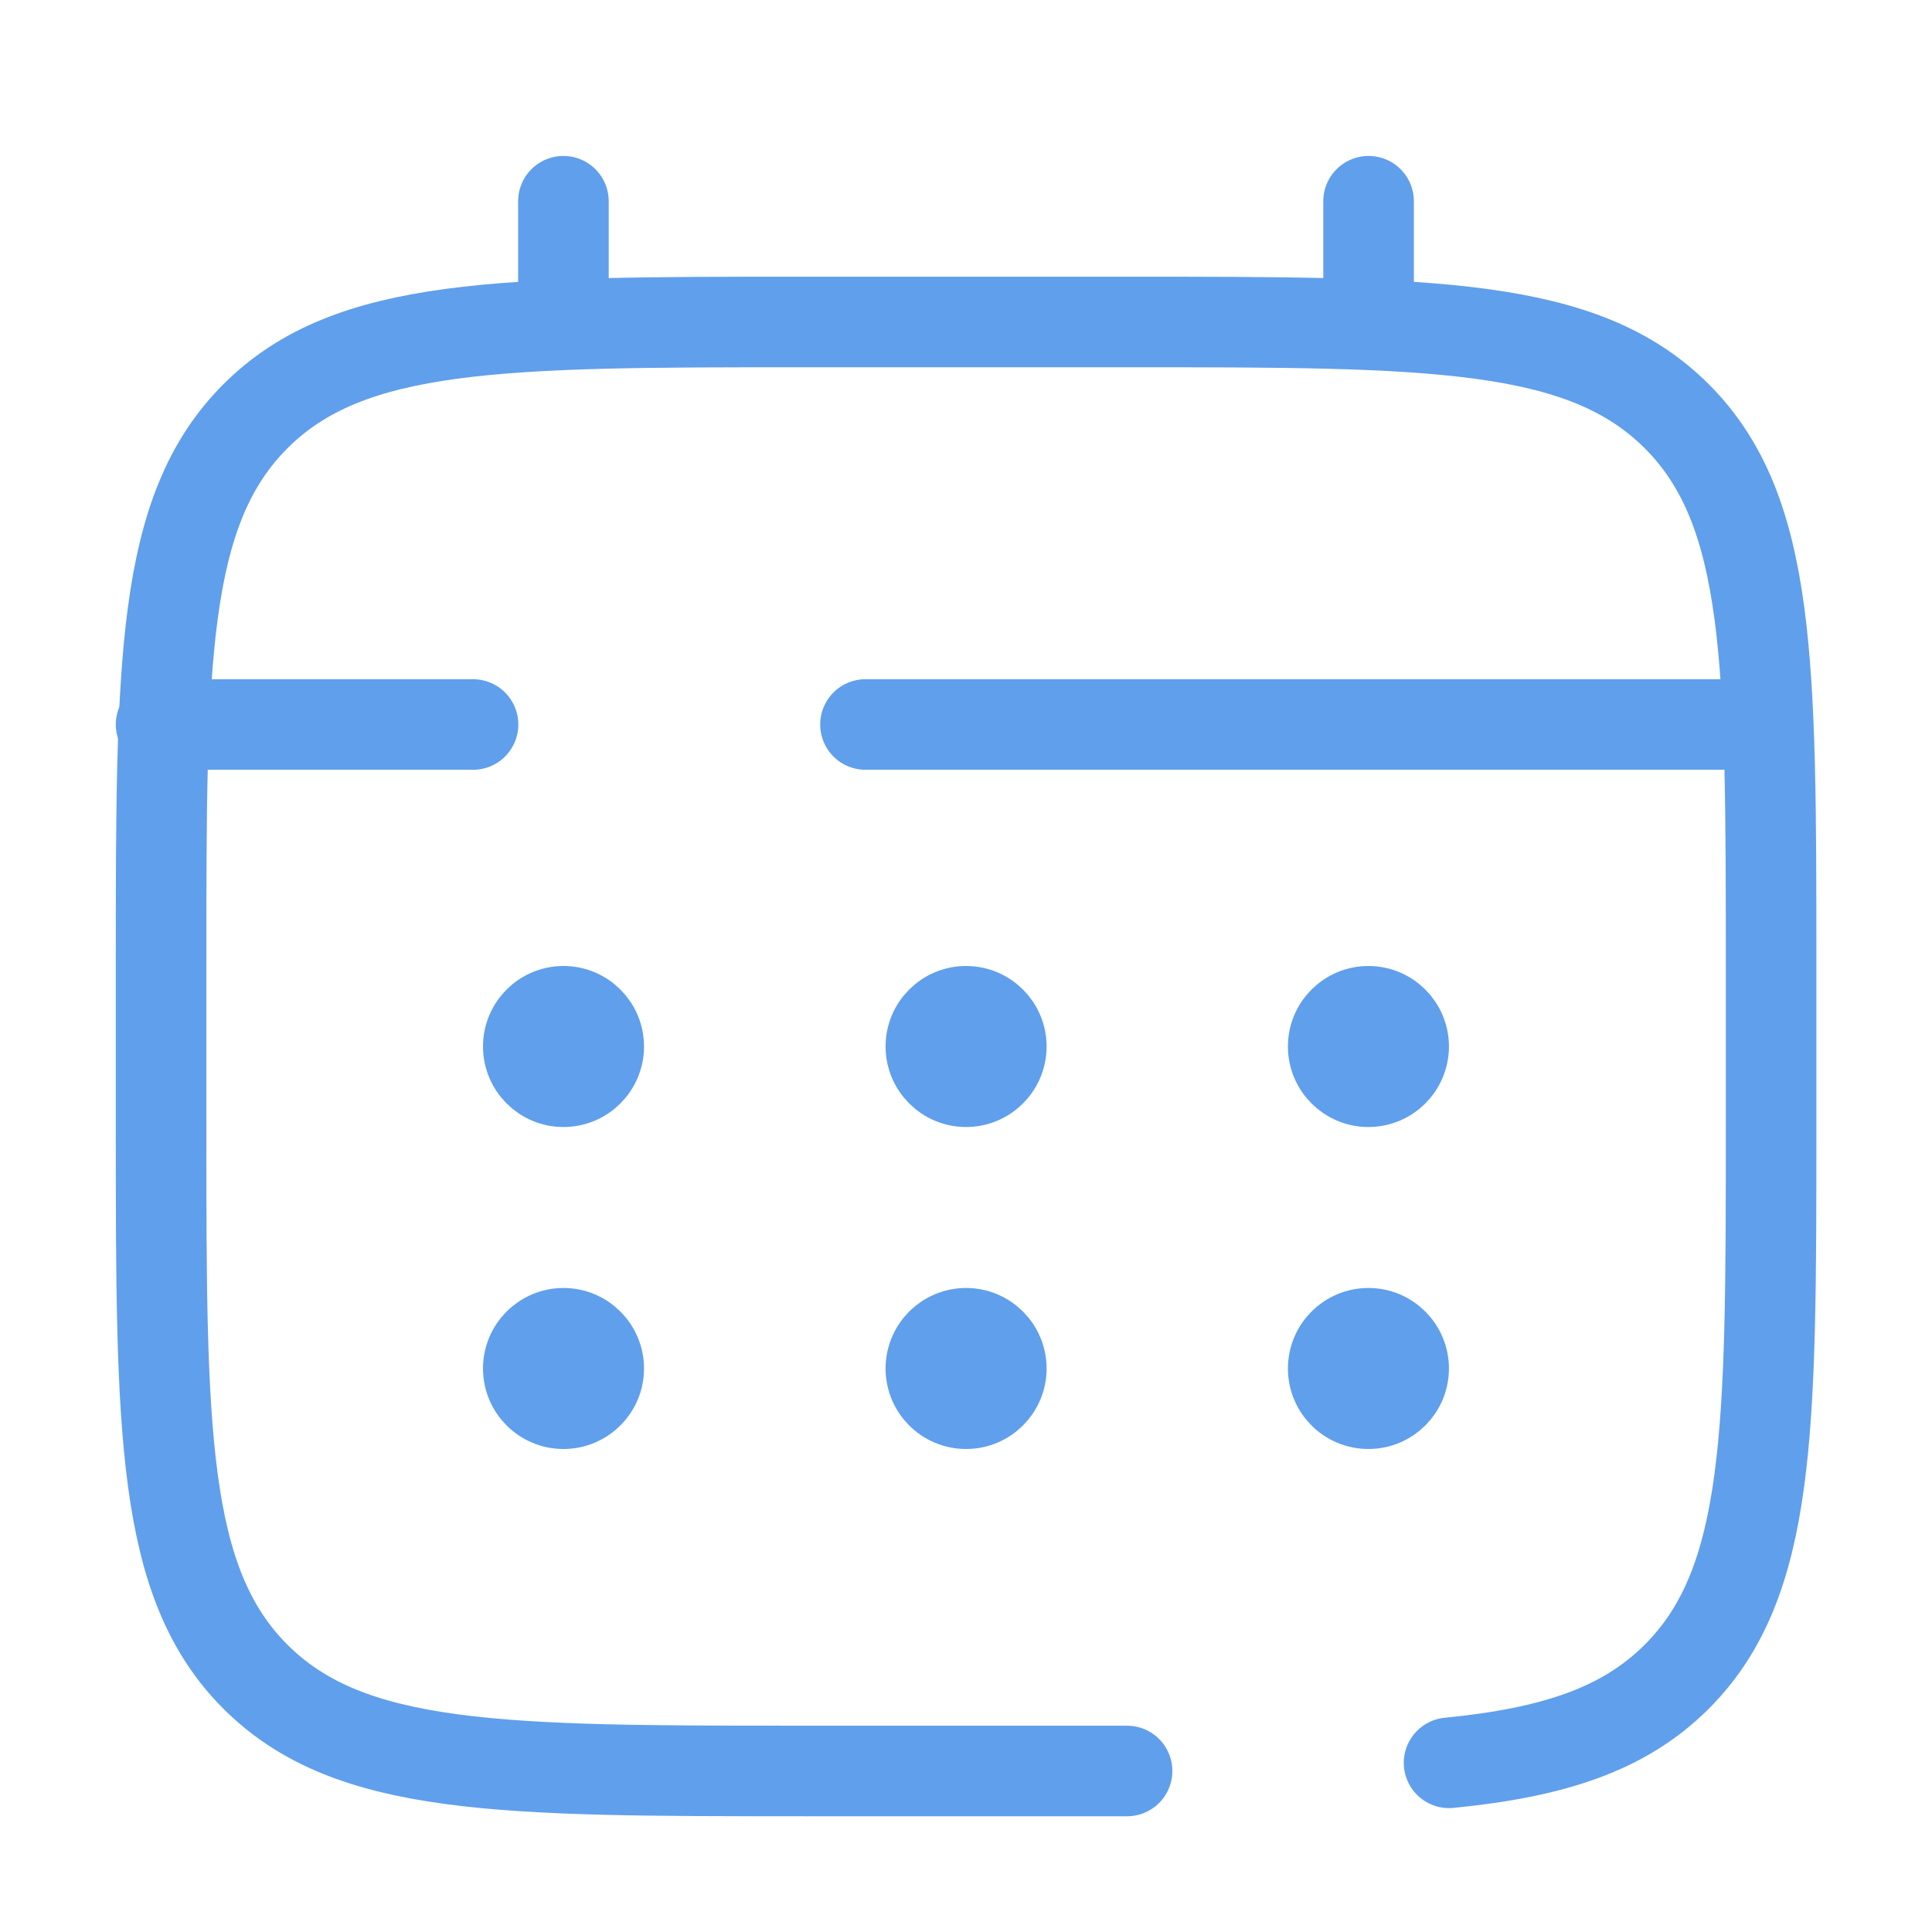
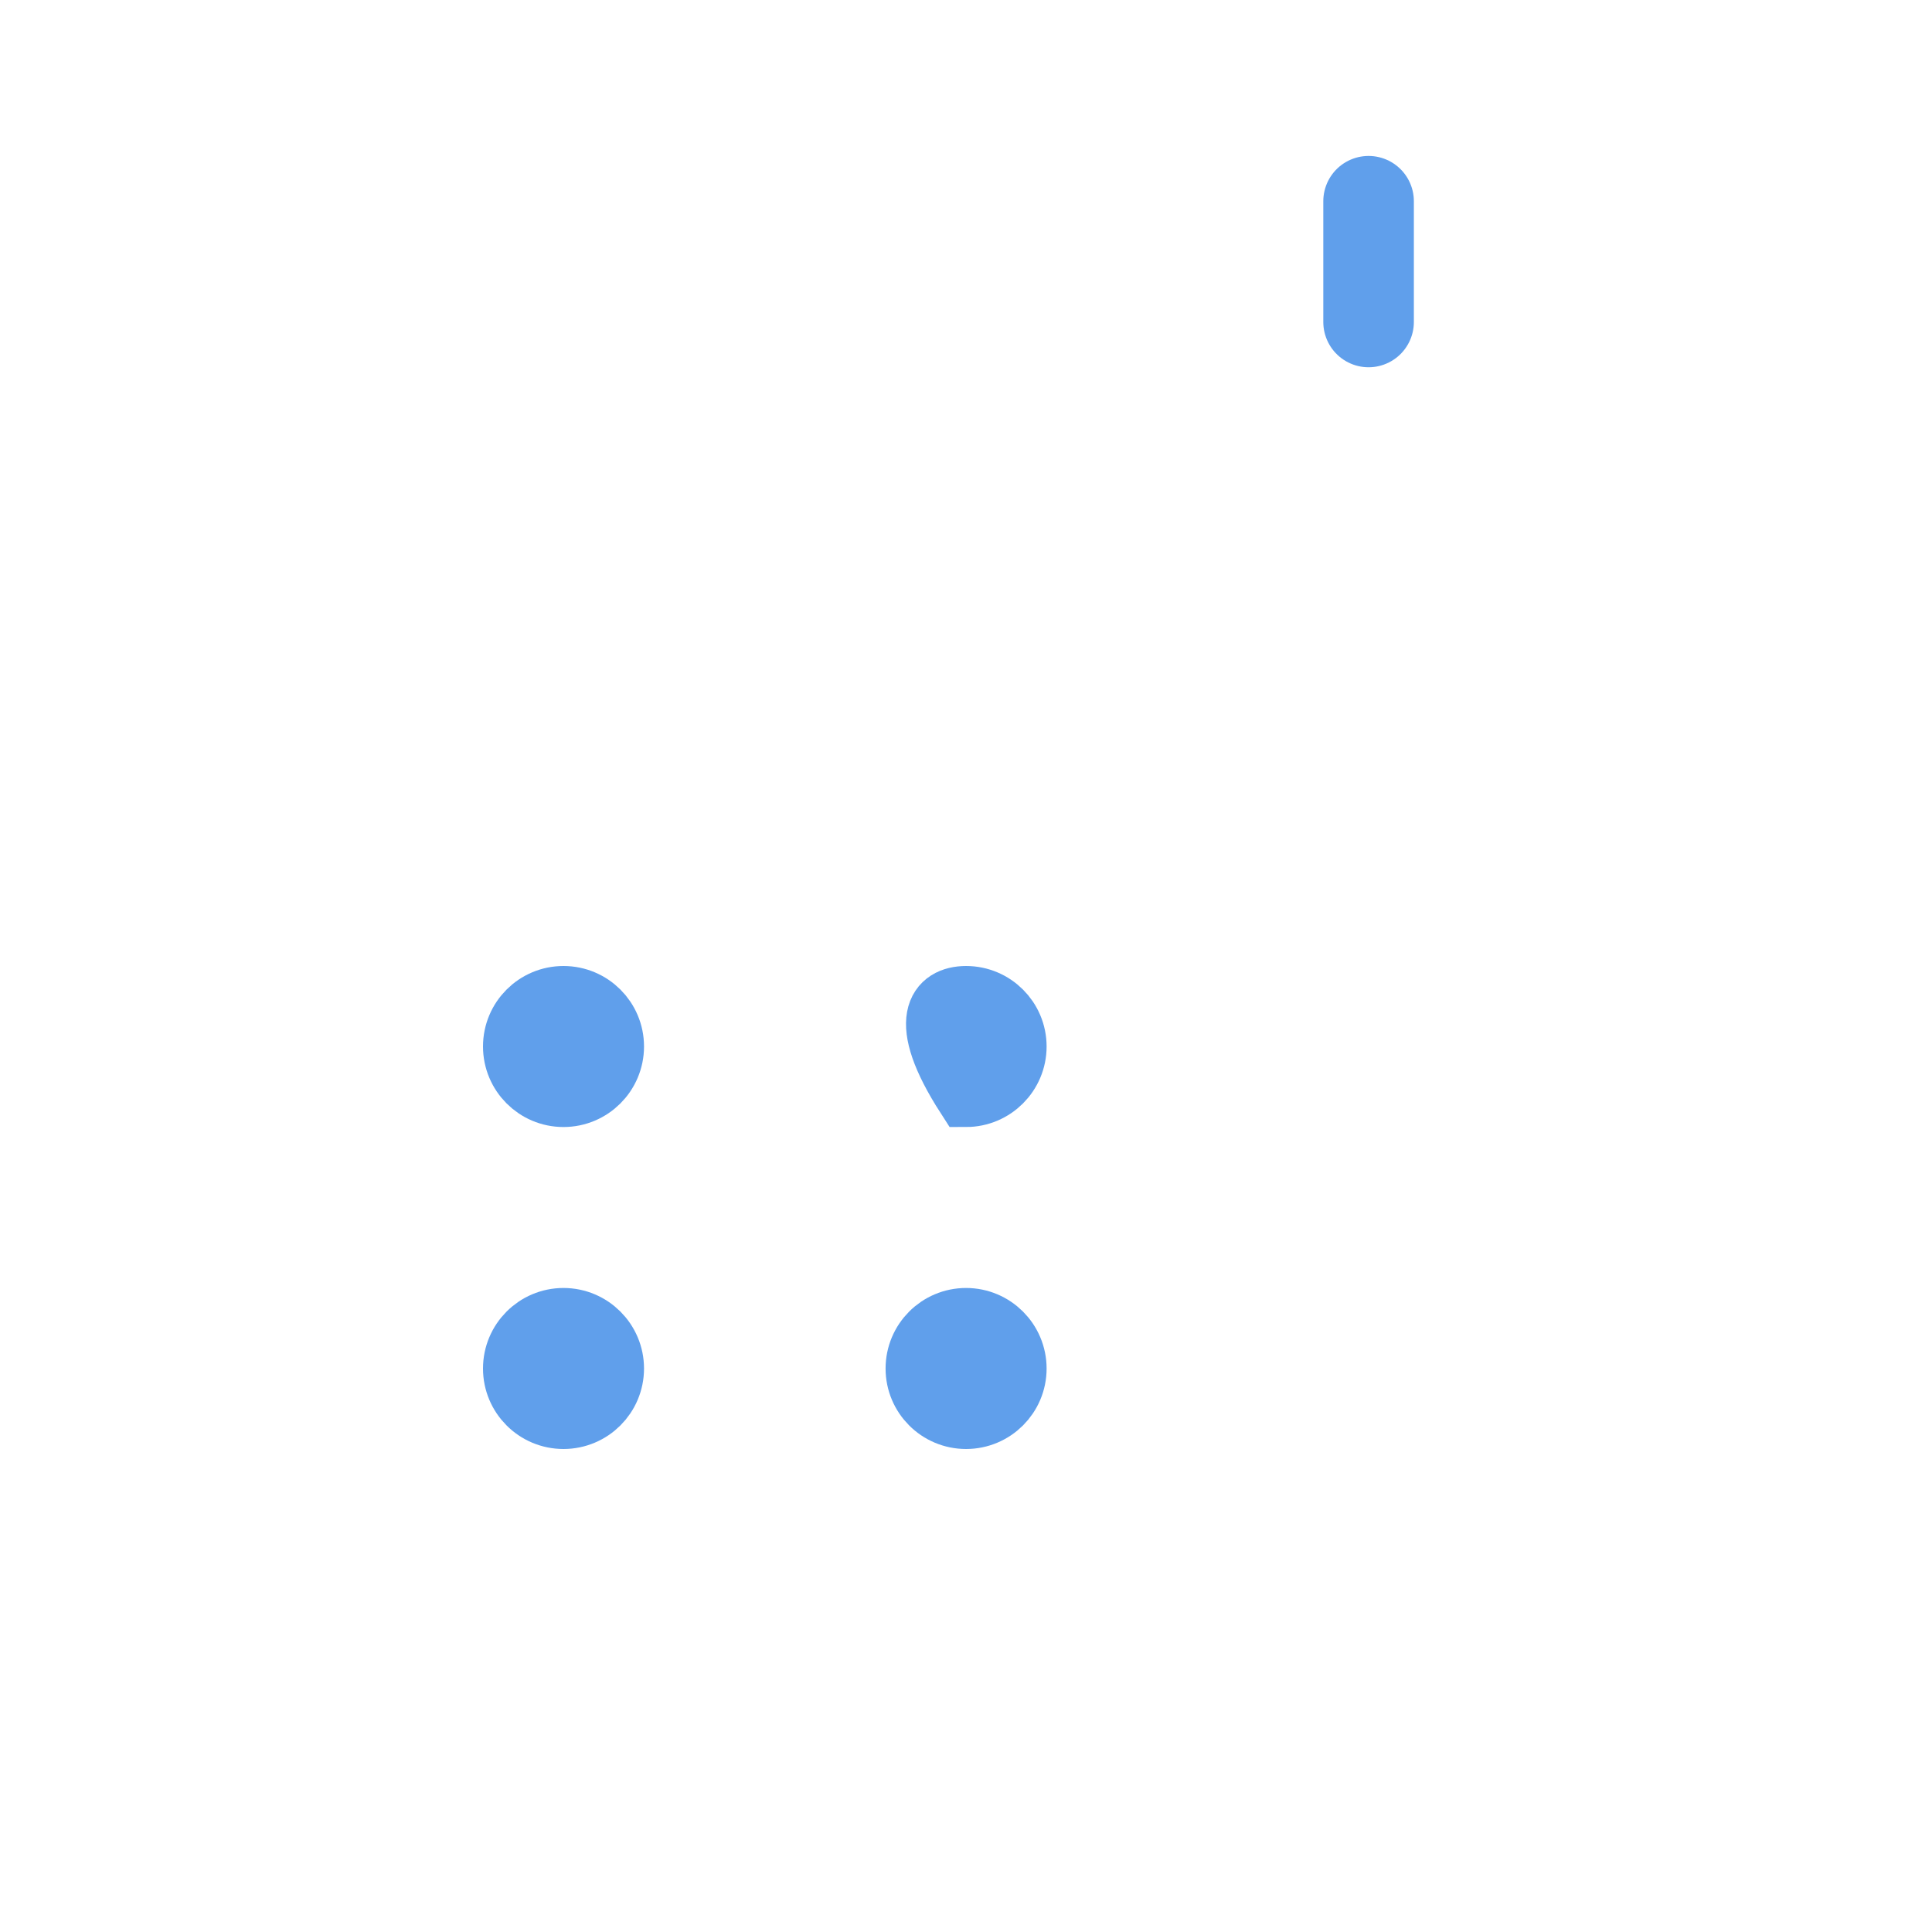
<svg xmlns="http://www.w3.org/2000/svg" width="32" height="32" viewBox="0 0 32 32" fill="none">
-   <path d="M18.668 29.333H13.335C8.306 29.333 5.792 29.333 4.23 27.771C2.668 26.209 2.668 23.695 2.668 18.667V16C2.668 10.972 2.668 8.457 4.23 6.895C5.792 5.333 8.306 5.333 13.335 5.333H18.668C23.696 5.333 26.21 5.333 27.773 6.895C29.335 8.457 29.335 10.972 29.335 16V18.667C29.335 23.695 29.335 26.209 27.773 27.771C26.902 28.642 25.735 29.027 24.001 29.198" stroke="#609FEB" stroke-width="1.5" stroke-linecap="round" />
-   <path d="M9.332 5.333V3.333" stroke="#609FEB" stroke-width="1.5" stroke-linecap="round" />
  <path d="M22.668 5.333V3.333" stroke="#609FEB" stroke-width="1.5" stroke-linecap="round" />
-   <path d="M28.668 12H22.168H14.335M2.668 12H7.835" stroke="#609FEB" stroke-width="1.5" stroke-linecap="round" />
-   <path d="M22.665 21.833C23.125 21.833 23.499 22.207 23.499 22.667C23.499 23.127 23.125 23.5 22.665 23.5C22.205 23.5 21.832 23.127 21.832 22.667C21.832 22.207 22.205 21.833 22.665 21.833ZM22.665 16.5C23.125 16.5 23.499 16.873 23.499 17.333C23.499 17.793 23.125 18.167 22.665 18.167C22.205 18.167 21.832 17.793 21.832 17.333C21.832 16.873 22.205 16.5 22.665 16.5Z" fill="#609FEB" stroke="#609FEB" />
-   <path d="M16.001 21.833C16.461 21.833 16.835 22.207 16.835 22.667C16.835 23.127 16.461 23.5 16.001 23.5C15.541 23.5 15.168 23.127 15.168 22.667C15.168 22.207 15.541 21.833 16.001 21.833ZM16.001 16.5C16.461 16.5 16.835 16.873 16.835 17.333C16.835 17.793 16.461 18.167 16.001 18.167C15.541 18.167 15.168 17.793 15.168 17.333C15.168 16.873 15.541 16.5 16.001 16.5Z" fill="#609FEB" stroke="#609FEB" />
+   <path d="M16.001 21.833C16.461 21.833 16.835 22.207 16.835 22.667C16.835 23.127 16.461 23.5 16.001 23.5C15.541 23.5 15.168 23.127 15.168 22.667C15.168 22.207 15.541 21.833 16.001 21.833ZM16.001 16.5C16.461 16.5 16.835 16.873 16.835 17.333C16.835 17.793 16.461 18.167 16.001 18.167C15.168 16.873 15.541 16.5 16.001 16.5Z" fill="#609FEB" stroke="#609FEB" />
  <path d="M9.333 21.833C9.793 21.833 10.167 22.207 10.167 22.667C10.167 23.127 9.793 23.5 9.333 23.5C8.873 23.5 8.5 23.127 8.5 22.667C8.5 22.207 8.873 21.833 9.333 21.833ZM9.333 16.5C9.793 16.5 10.167 16.873 10.167 17.333C10.167 17.793 9.793 18.167 9.333 18.167C8.873 18.167 8.5 17.793 8.5 17.333C8.5 16.873 8.873 16.5 9.333 16.5Z" fill="#609FEB" stroke="#609FEB" />
</svg>